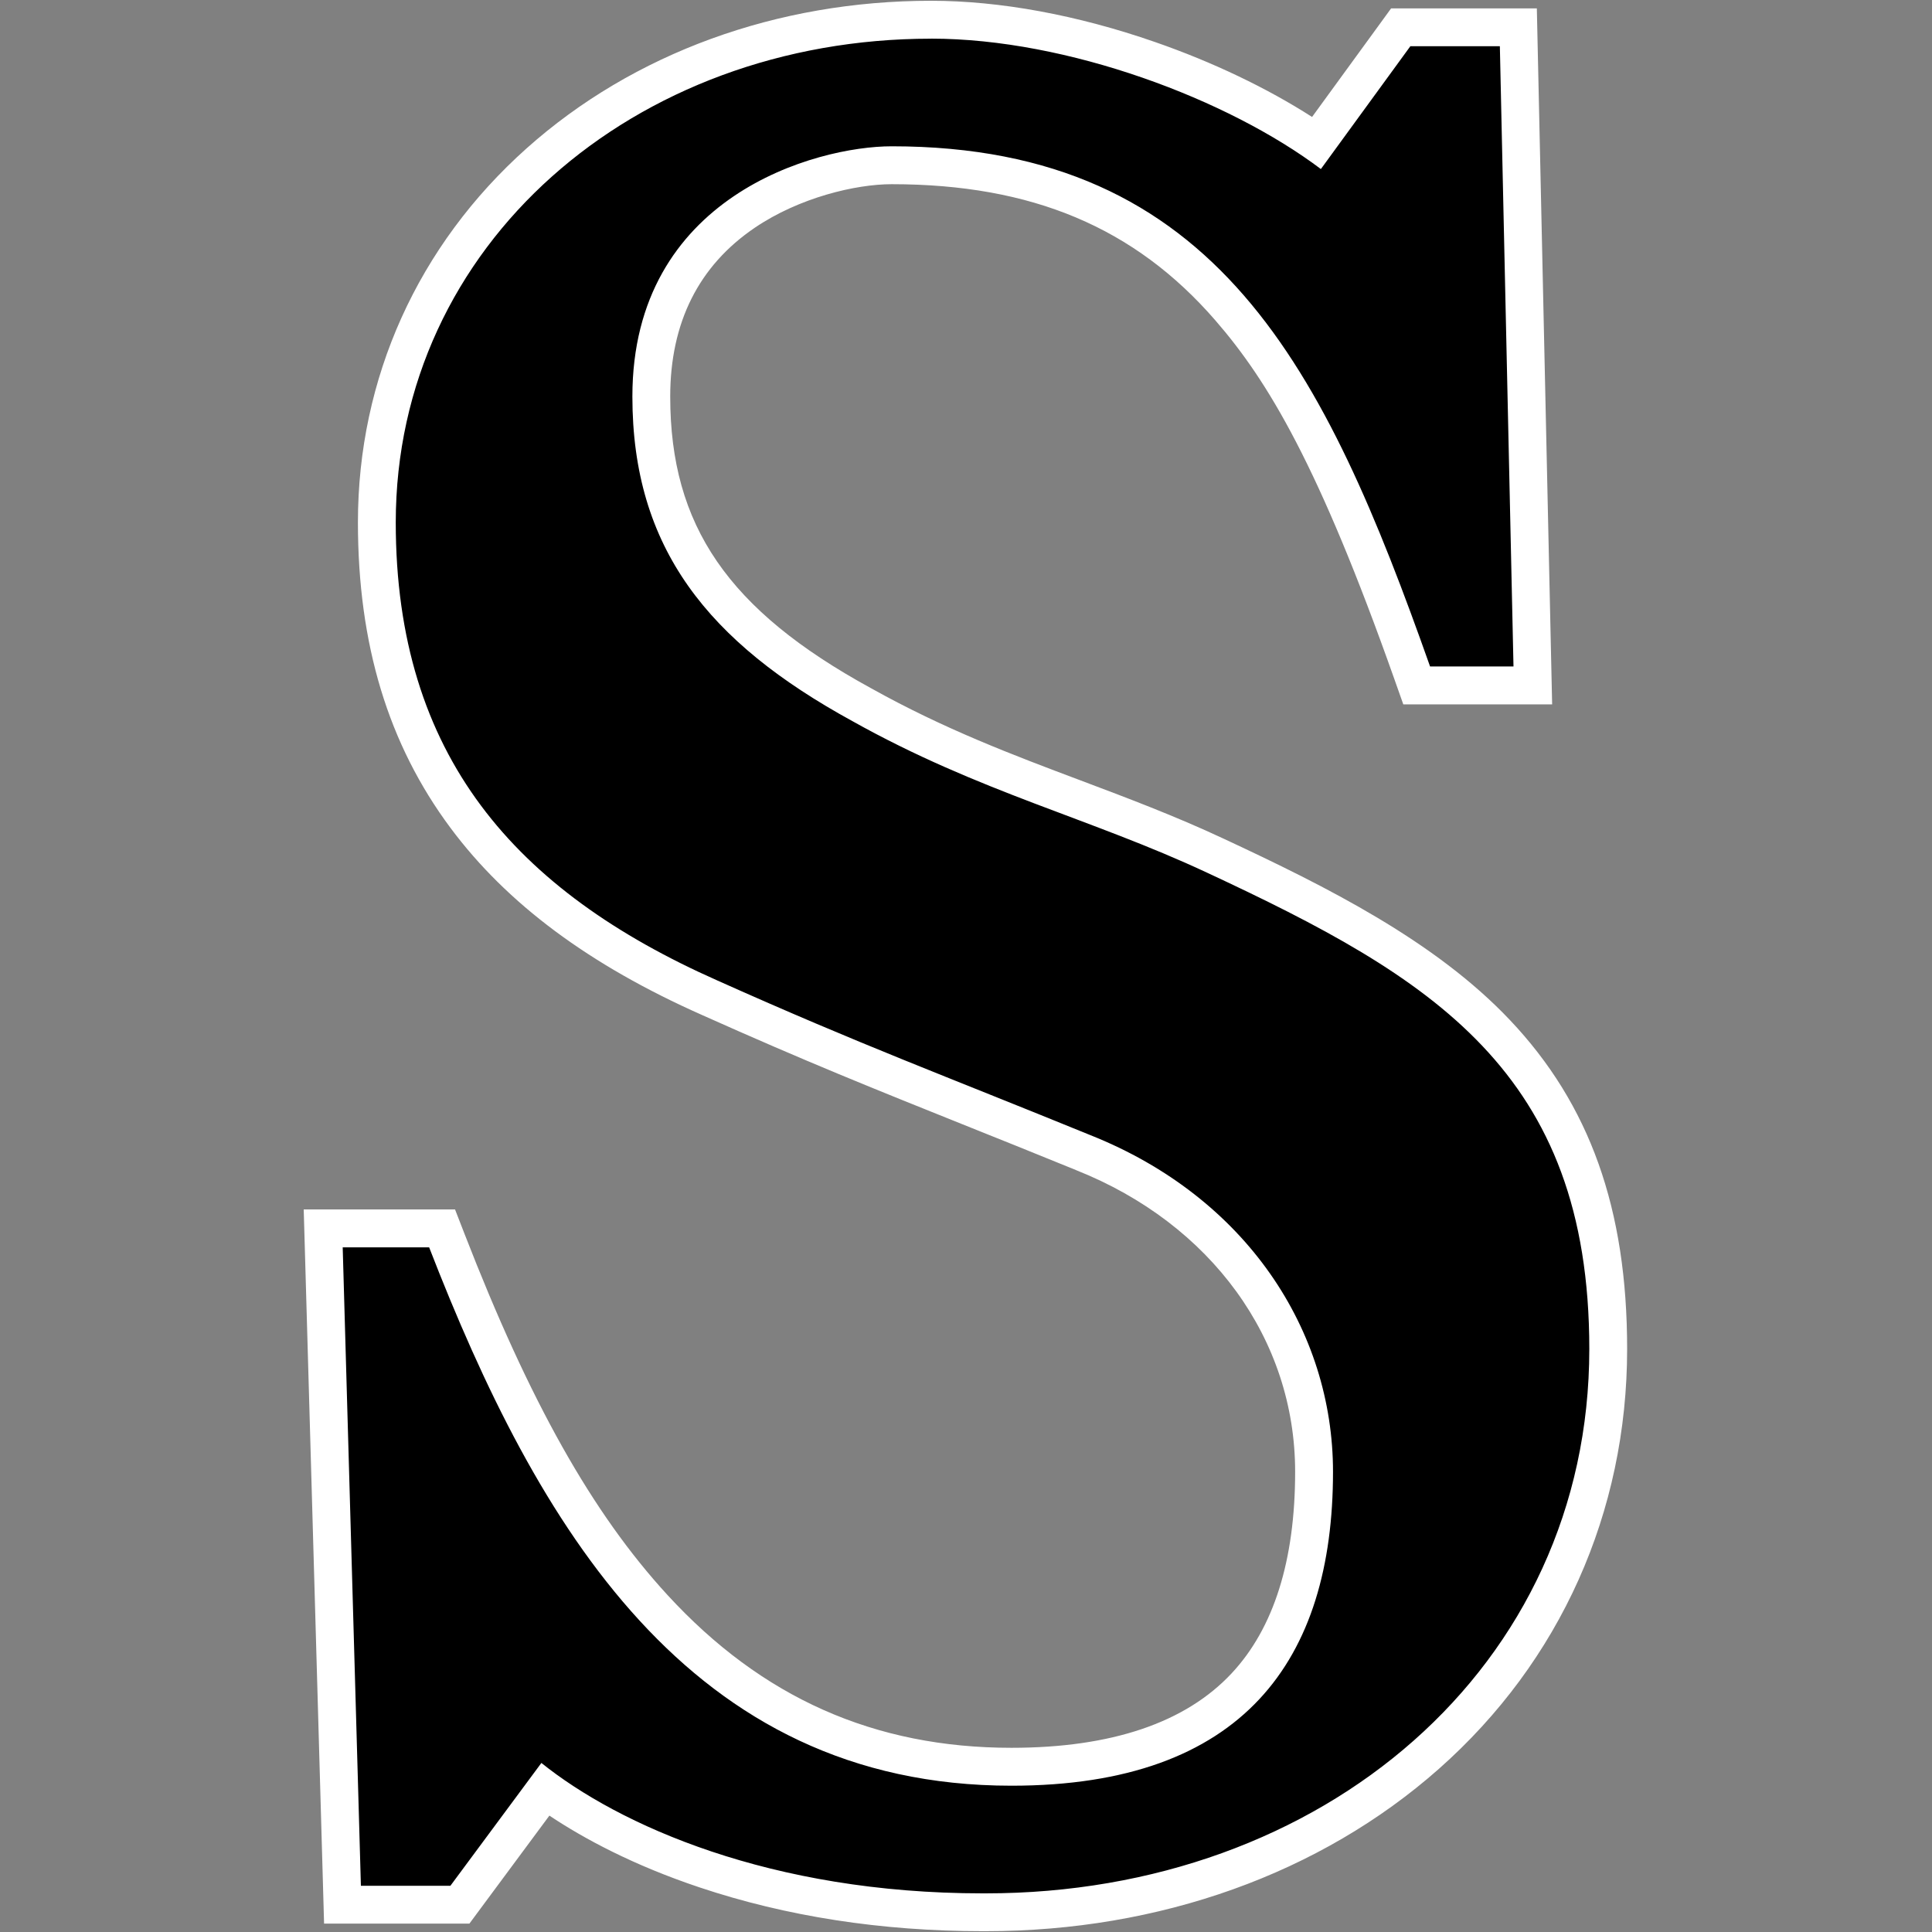
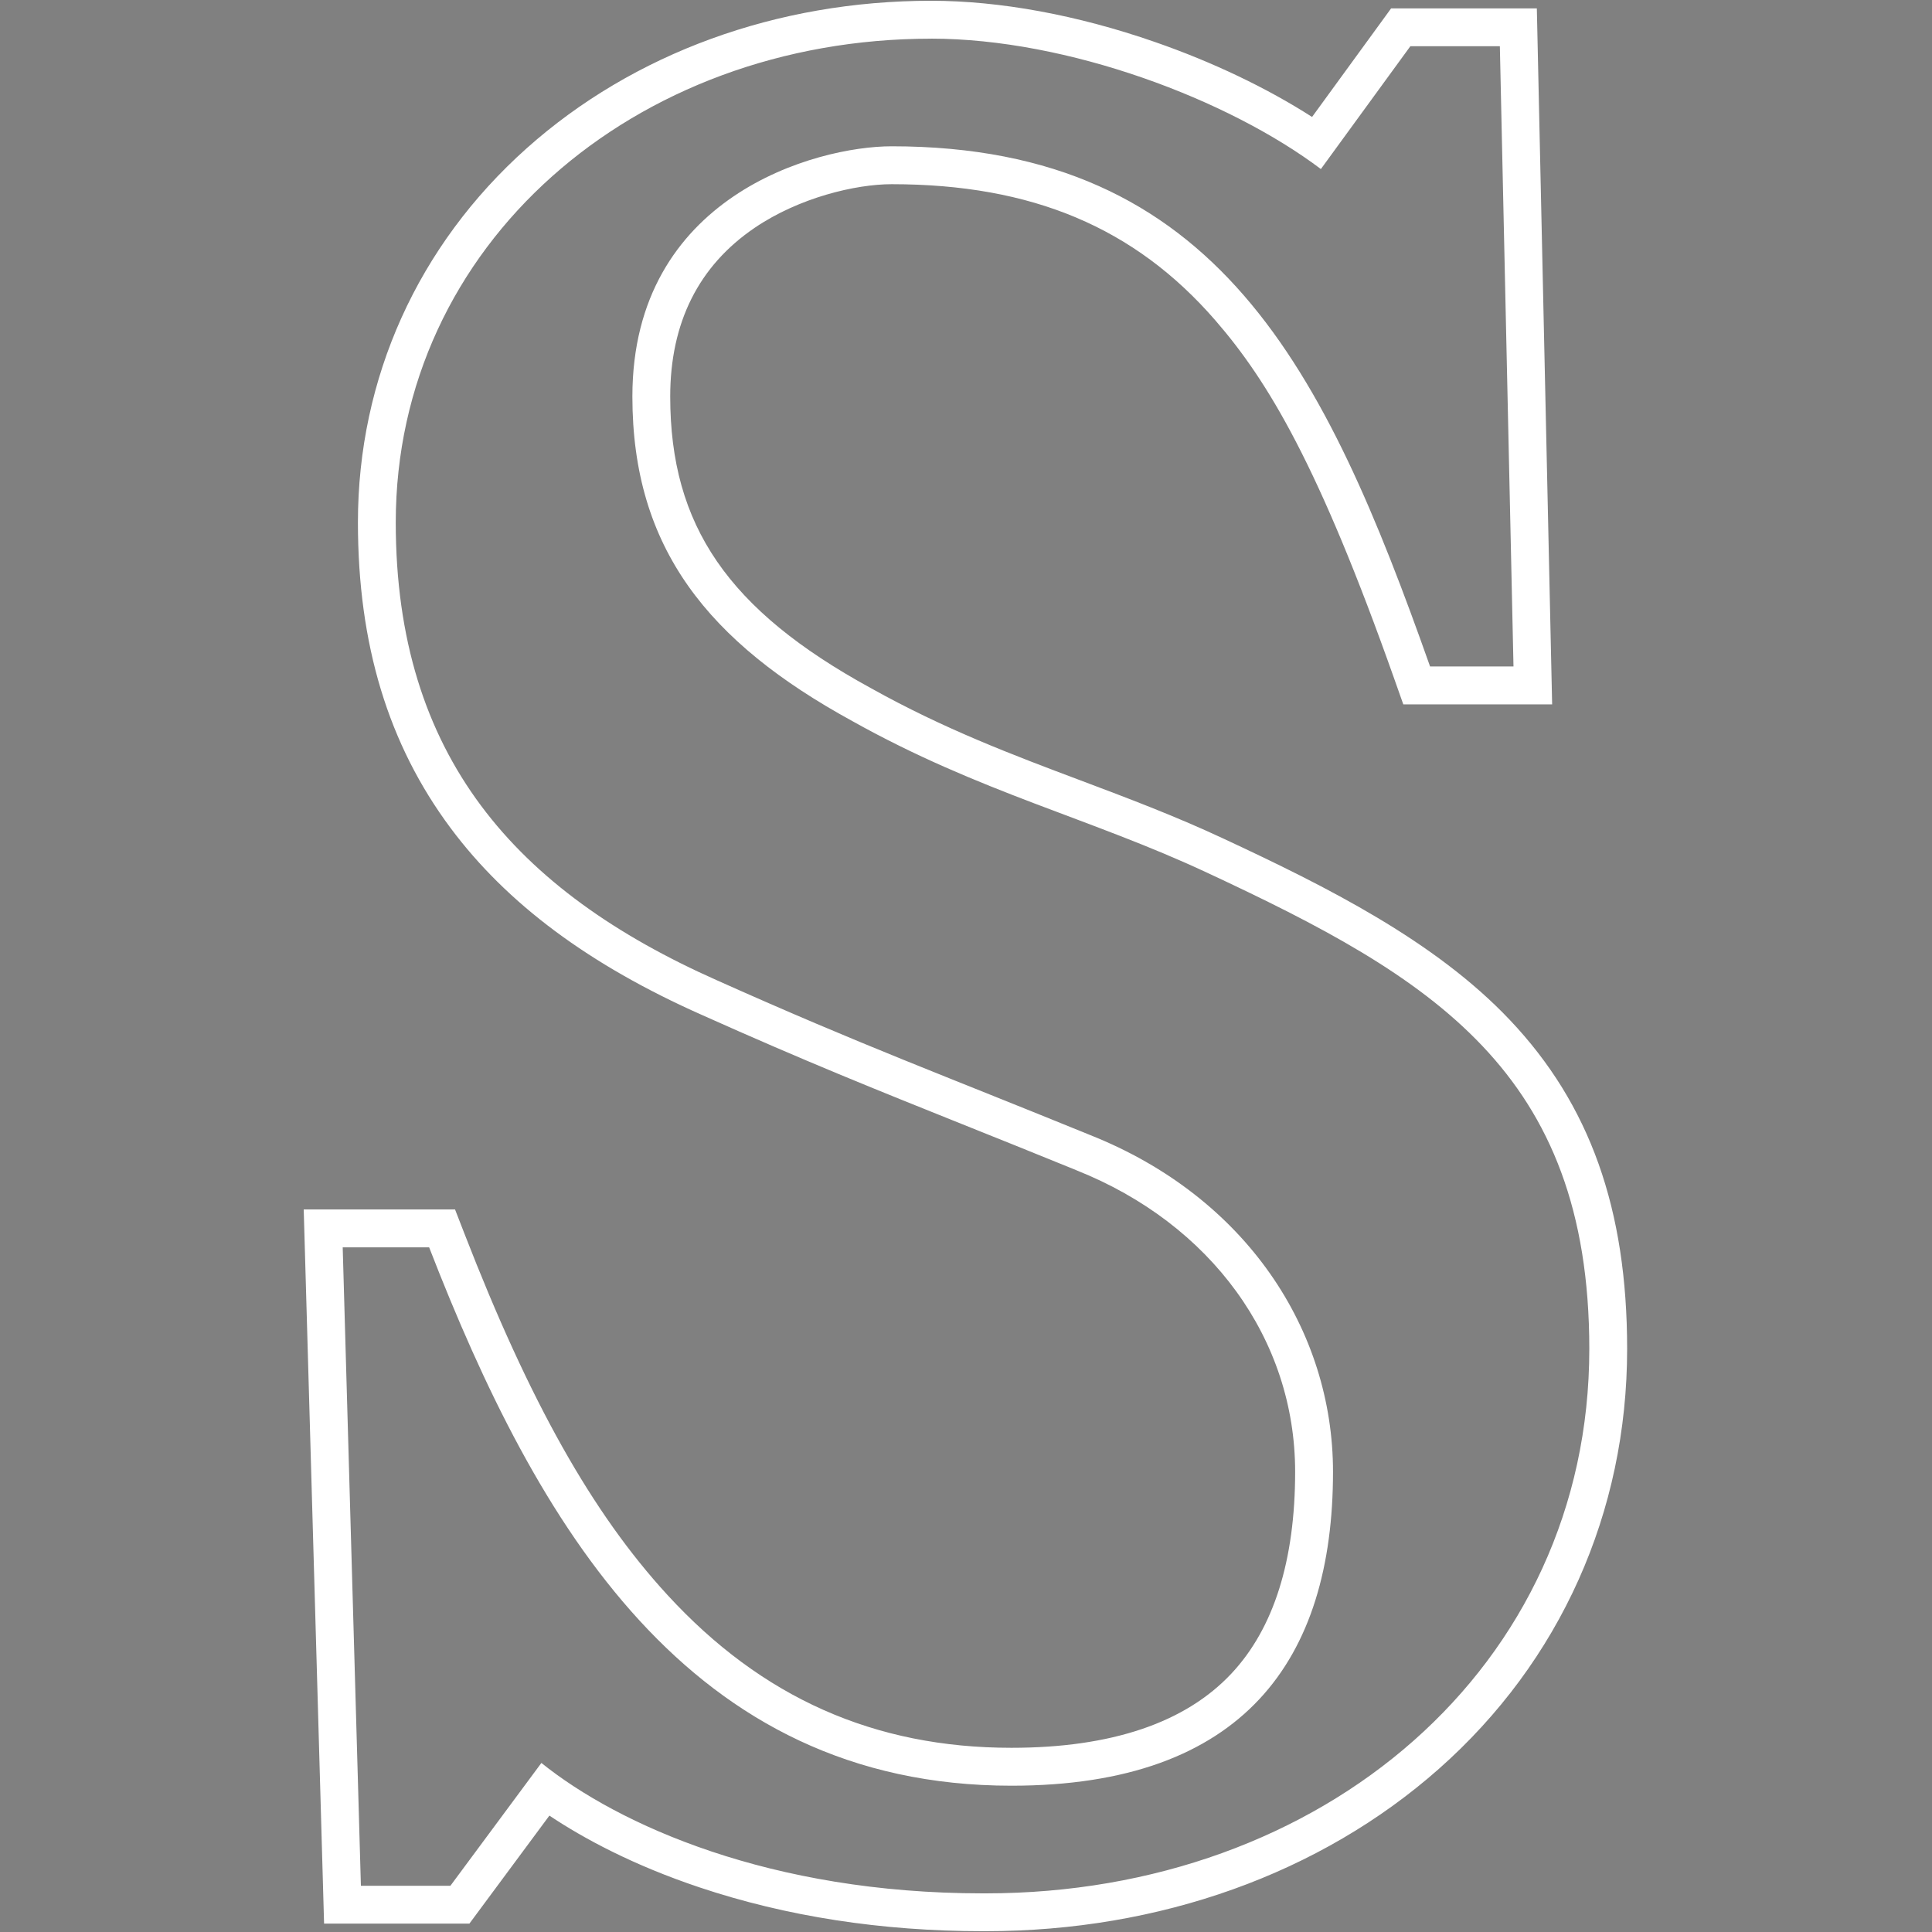
<svg xmlns="http://www.w3.org/2000/svg" id="Lager_1" data-name="Lager 1" viewBox="0 0 500 500">
  <rect x="0" y="0" width="500" height="500" fill="#808080" stroke="none" />
  <defs>
    <style>
      .cls-1 {
        fill: #000;
      }

      .cls-1, .cls-2 {
        stroke-width: 0px;
      }

      .cls-2 {
        fill: #fff;
      }
    </style>
  </defs>
-   <path class="cls-1" d="M254.32,494.9c-44.07,0-85.91-11.8-113.24-31.74l-22.06,29.78h-30.38l-4.99-175.03h30.76l1.21,3.13c17.1,44.07,33.6,73.39,53.5,95.06,25.43,27.69,55.73,41.15,92.65,41.15,27.26,0,47.63-7,60.54-20.82,11.79-12.61,17.77-31.3,17.77-55.53,0-36.28-22.88-67.92-59.71-82.58-11.08-4.52-20.47-8.28-29.54-11.92-22.49-9.01-40.26-16.13-67.2-28.2-58.74-26.06-86.1-65.14-86.1-123,0-35.89,14.94-68.99,42.06-93.19,26.68-23.8,62.68-36.91,101.38-36.91,32.36,0,72.59,12.94,99.78,31.82l21.75-29.86h30.44l3.75,170.32h-30.06l-1.15-3.26c-26.33-74.43-52.98-131.36-134.71-131.36-9.37,0-24.99,3.17-38.17,12.11-15.96,10.82-24.05,26.89-24.05,47.75,0,35,16.26,58.84,54.36,79.69,19.38,10.84,37.49,17.65,55.01,24.23,11.89,4.47,24.19,9.09,36.55,14.87,59.56,27.77,101.73,53.18,101.73,127.67,0,40.86-16.72,78.16-47.08,105.03-29.71,26.29-70.2,40.77-114.02,40.77h-.79Z" />
  <path class="cls-2" d="M240.97,10c35.32,0,76.93,15.7,100.87,33.75l23.16-31.79h23.16l3.53,160.52h-21.59c-27.08-76.53-54.95-134.62-139.33-134.62-19.62,0-67.11,12.95-67.11,64.76,0,39.25,19.62,63.58,56.91,83.99,32.97,18.45,61.62,25.12,91.84,39.25,58.09,27.08,98.9,51.41,98.9,123.24,0,82.42-69.08,140.9-156.21,140.9h-.78c-54.95,0-94.19-17.66-114.21-33.75l-23.55,31.79h-23.16l-4.71-165.23h22.37c27.87,71.82,67.11,139.33,150.71,139.33,60.05,0,83.21-32.58,83.21-81.24,0-36.5-22.37-71.04-62.8-87.13-38.46-15.7-58.87-23.16-96.55-40.03-52.2-23.16-83.21-58.09-83.21-118.53,0-71.82,61.62-125.2,138.54-125.2M240.97.2c-39.9,0-77.06,13.55-104.64,38.15-28.18,25.14-43.7,59.53-43.7,96.84,0,31.55,7.84,57.43,23.97,79.09,14.6,19.61,35.88,35.44,65.06,48.39,26.99,12.09,44.8,19.22,67.34,28.26,9.07,3.63,18.45,7.39,29.48,11.89l.04.02.04.02c34.93,13.9,56.62,43.8,56.62,78.03,0,22.95-5.53,40.51-16.45,52.18-11.94,12.78-31.11,19.26-56.96,19.26-35.47,0-64.59-12.94-89.04-39.56-19.47-21.2-35.67-50.04-52.54-93.52l-2.43-6.25h-39.16l.29,10.08,4.71,165.23.27,9.52h37.61l2.94-3.97,17.76-23.98c8.94,5.96,21.65,12.81,38.81,18.56,22.48,7.53,47.15,11.35,73.32,11.35h.79c45.02,0,86.66-14.92,117.27-42,31.43-27.81,48.73-66.41,48.73-108.69,0-36.21-9.64-63.26-30.35-85.13-19.37-20.46-47.28-34.43-74.21-46.98-12.53-5.86-24.92-10.51-36.89-15.02-17.34-6.52-35.28-13.26-54.3-23.9l-.04-.02-.04-.02c-36.8-20.15-51.82-41.99-51.82-75.4,0-19.14,7.37-33.85,21.9-43.7,11.47-7.78,26.06-11.26,35.42-11.26,36.28,0,62.9,11.2,83.75,35.23,13.67,15.75,26.78,37.57,46.34,92.86l2.31,6.53h38.52l-.22-10.01-3.53-160.52-.21-9.58h-37.72l-2.93,4.03-17.52,24.06c-11.64-7.47-25.74-14.22-40.67-19.4C278.82,3.89,258.79.2,240.97.2h0Z" />
</svg>